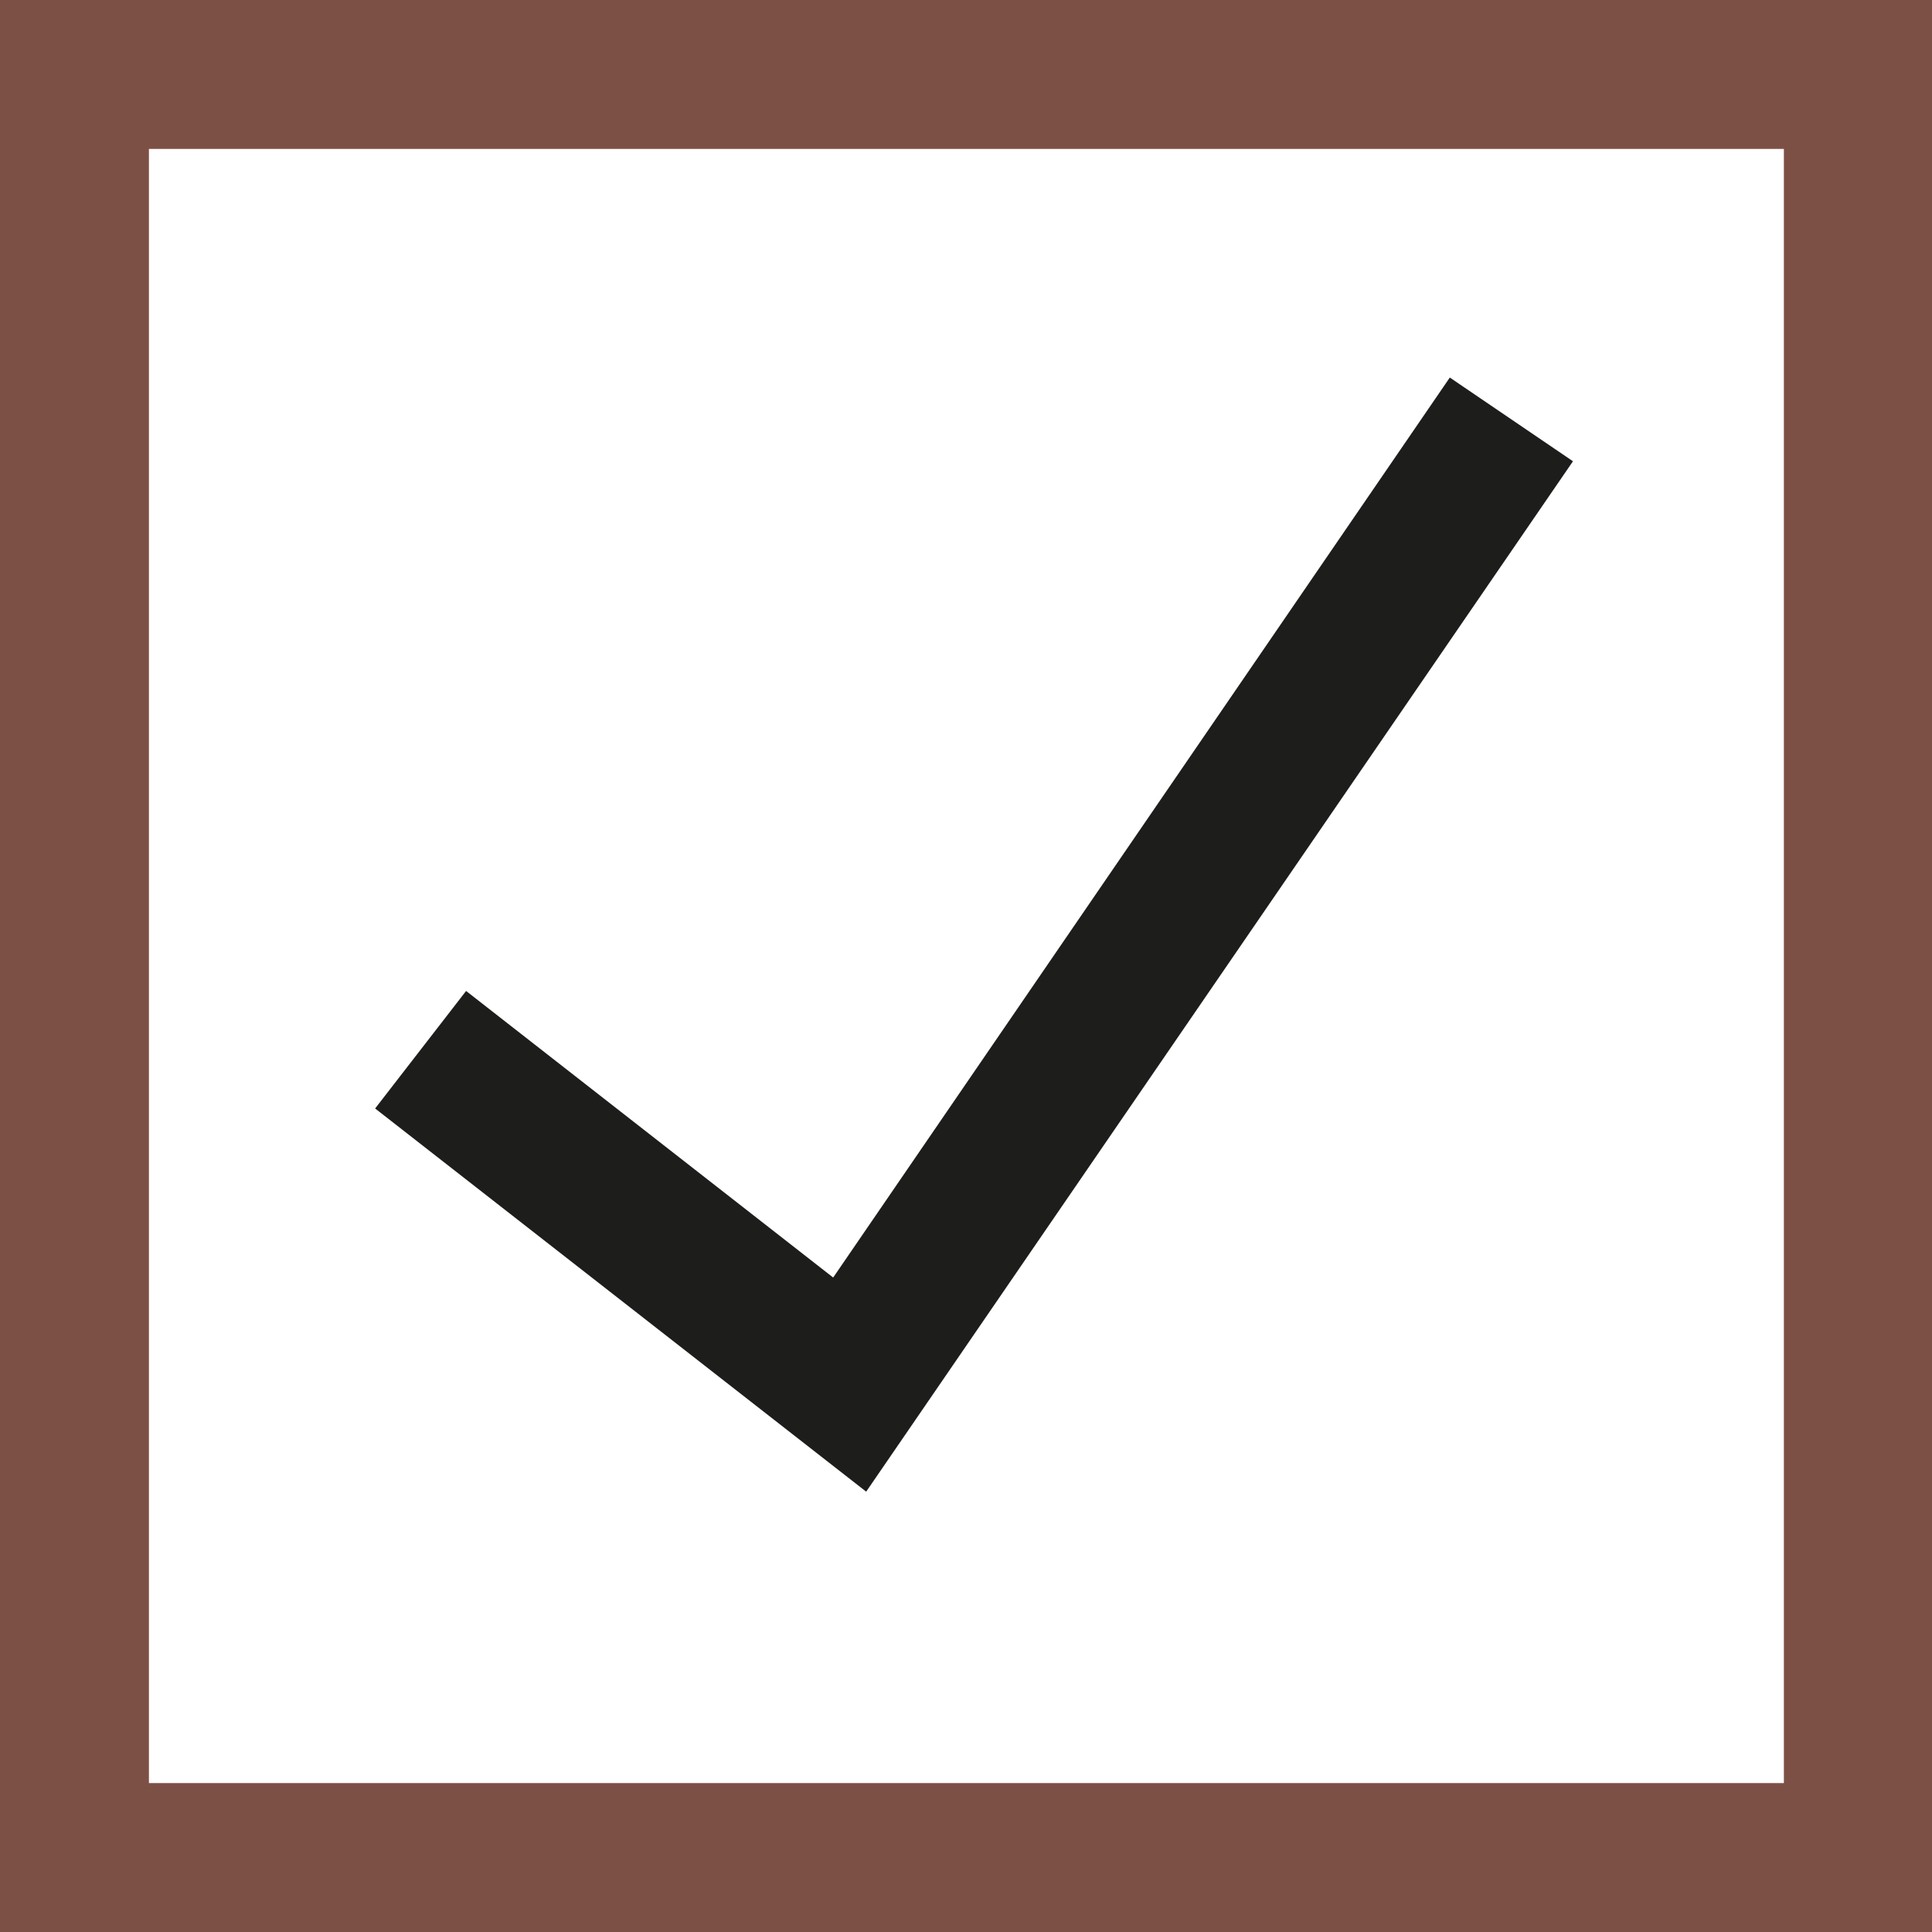
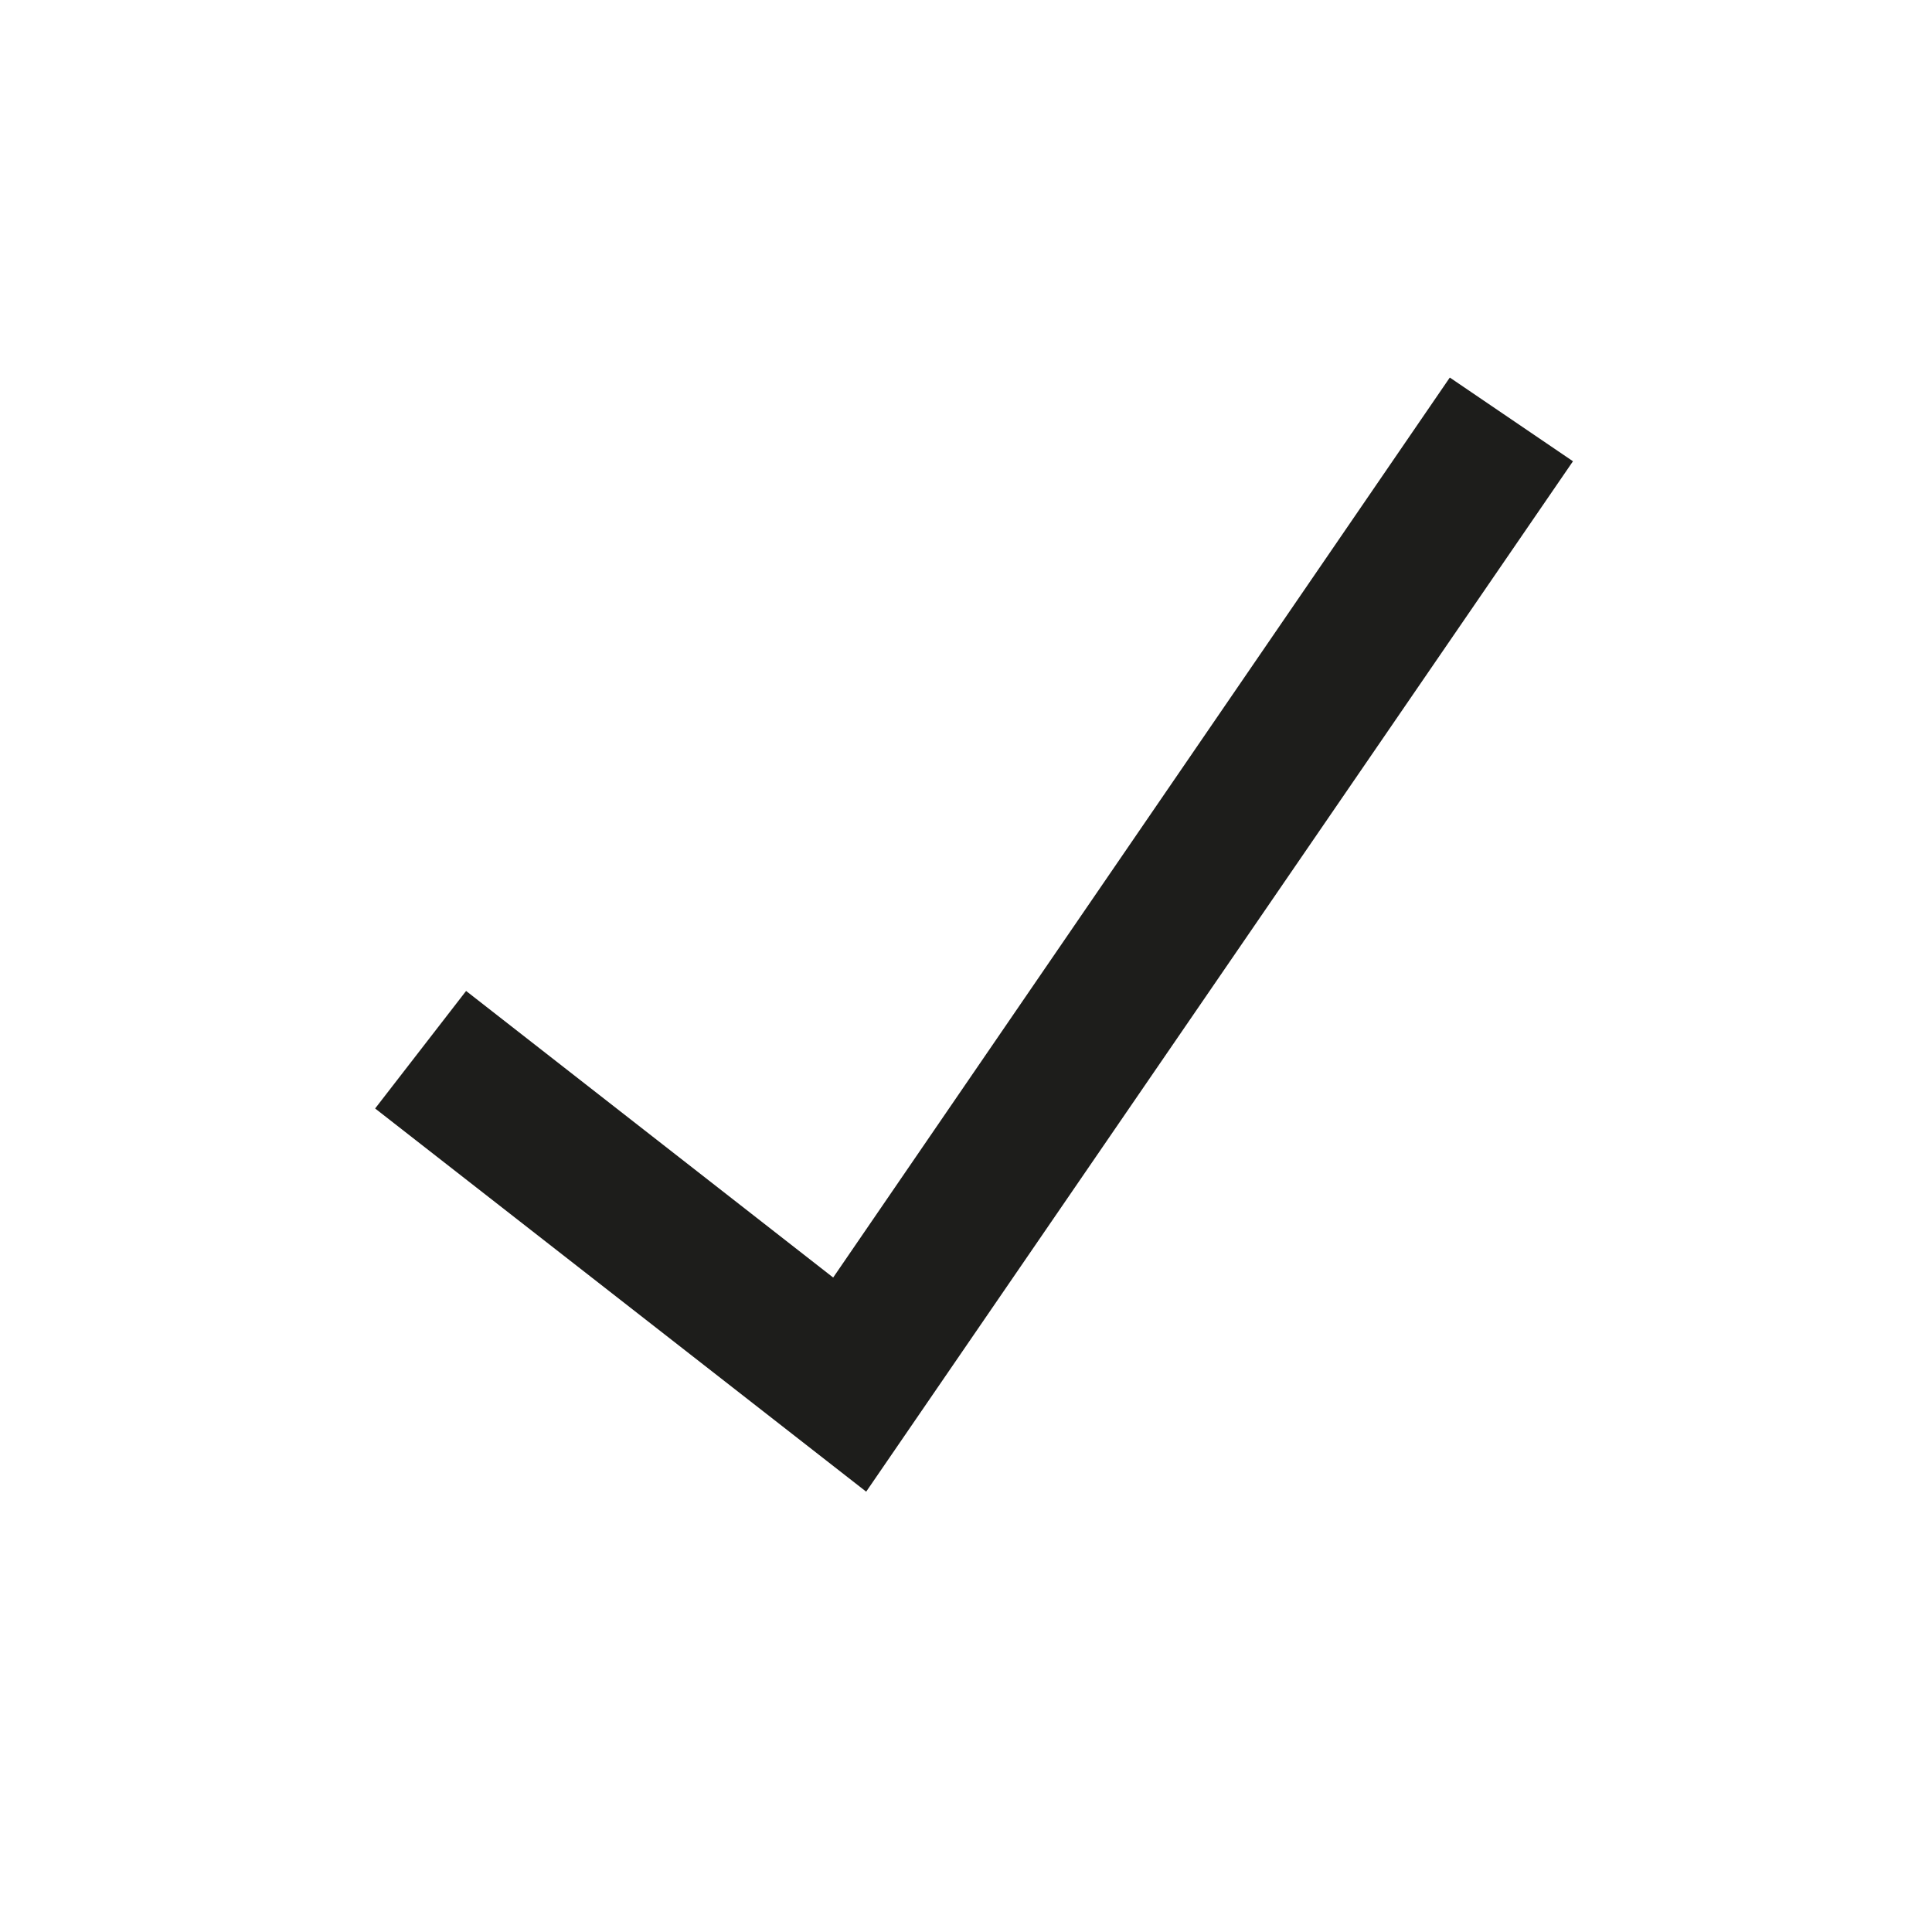
<svg xmlns="http://www.w3.org/2000/svg" id="uuid-7e507207-57f9-424c-9668-c2fd0ee44c87" width="24" height="24" viewBox="0 0 24 24">
-   <path d="m24,24H0V0h24v24Zm-22.15-1.85h20.31V1.85H1.85v20.31Z" style="fill:#7d5046; stroke-width:0px;" />
  <polygon points="10.76 18.53 4.66 13.77 5.79 12.31 10.35 15.87 18.01 4.69 19.54 5.73 10.76 18.53" style="fill:#1d1d1b; stroke-width:0px;" />
</svg>